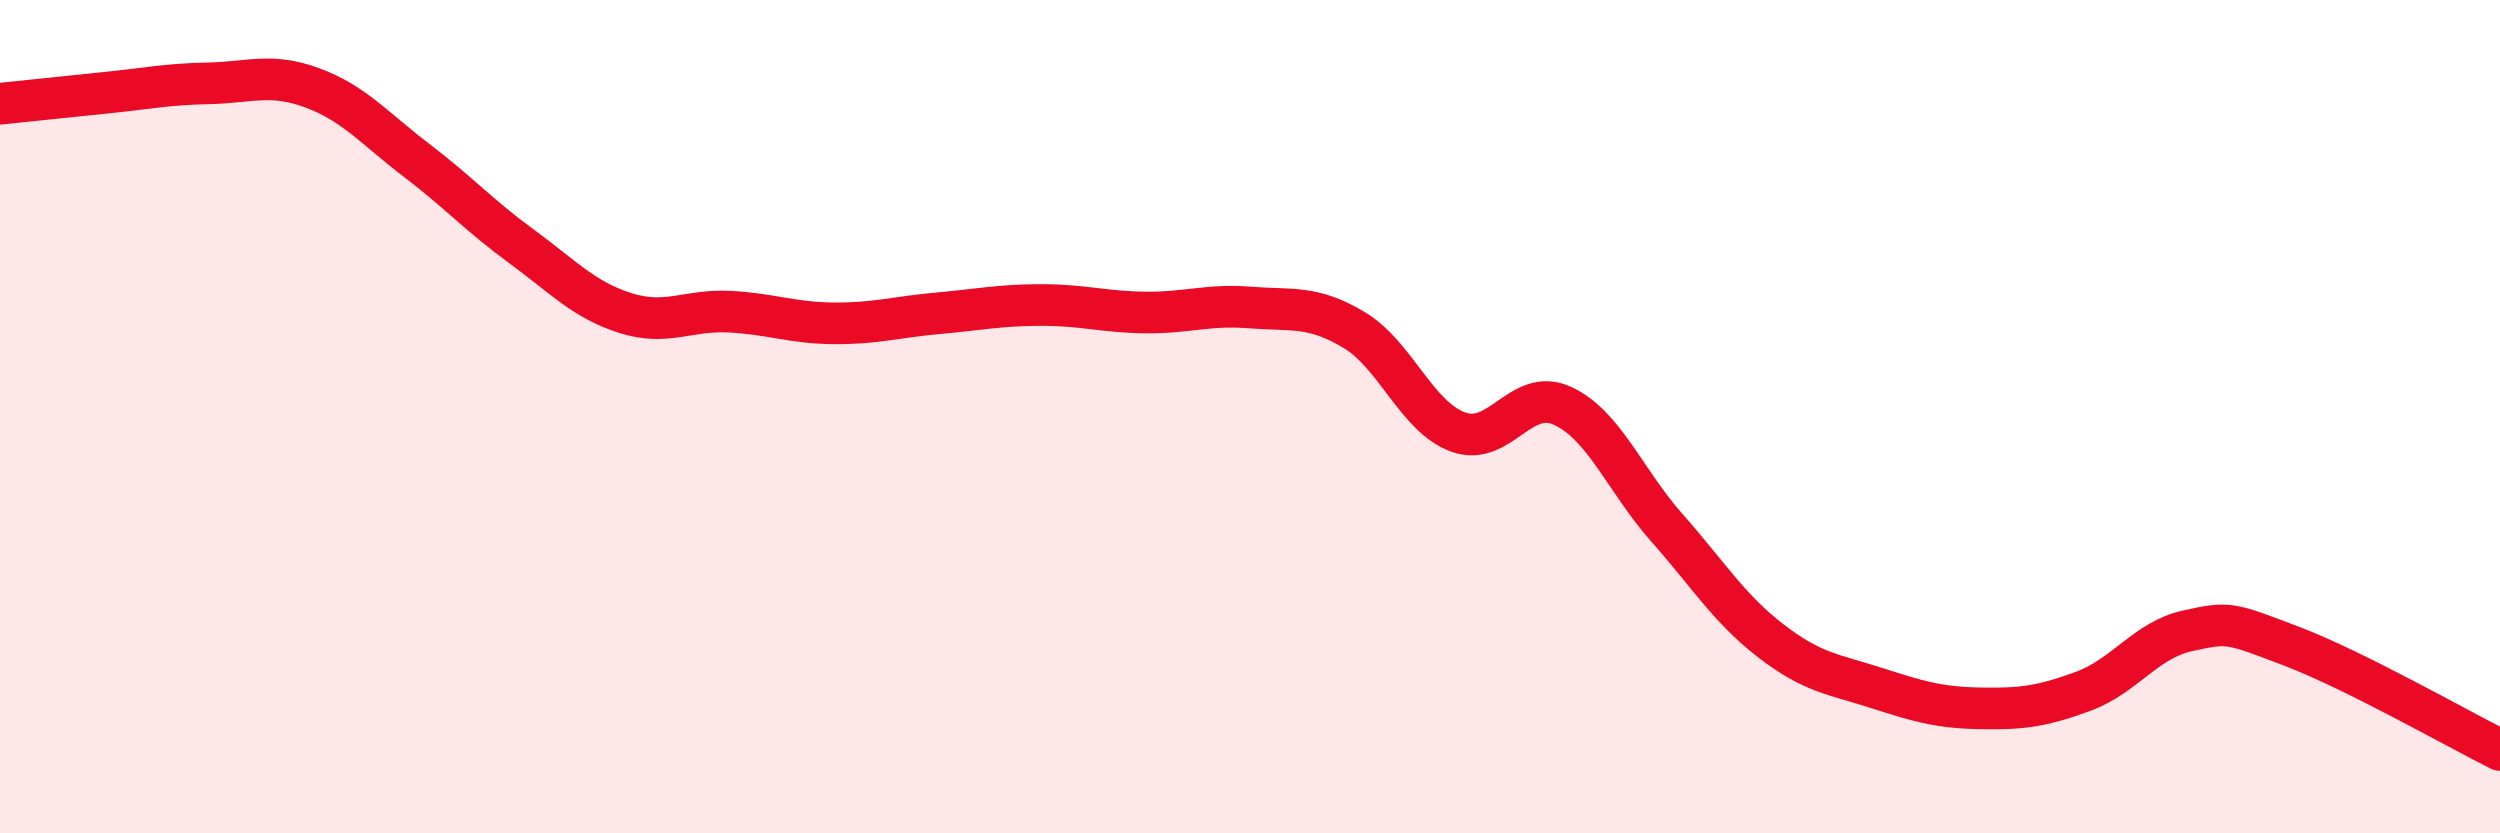
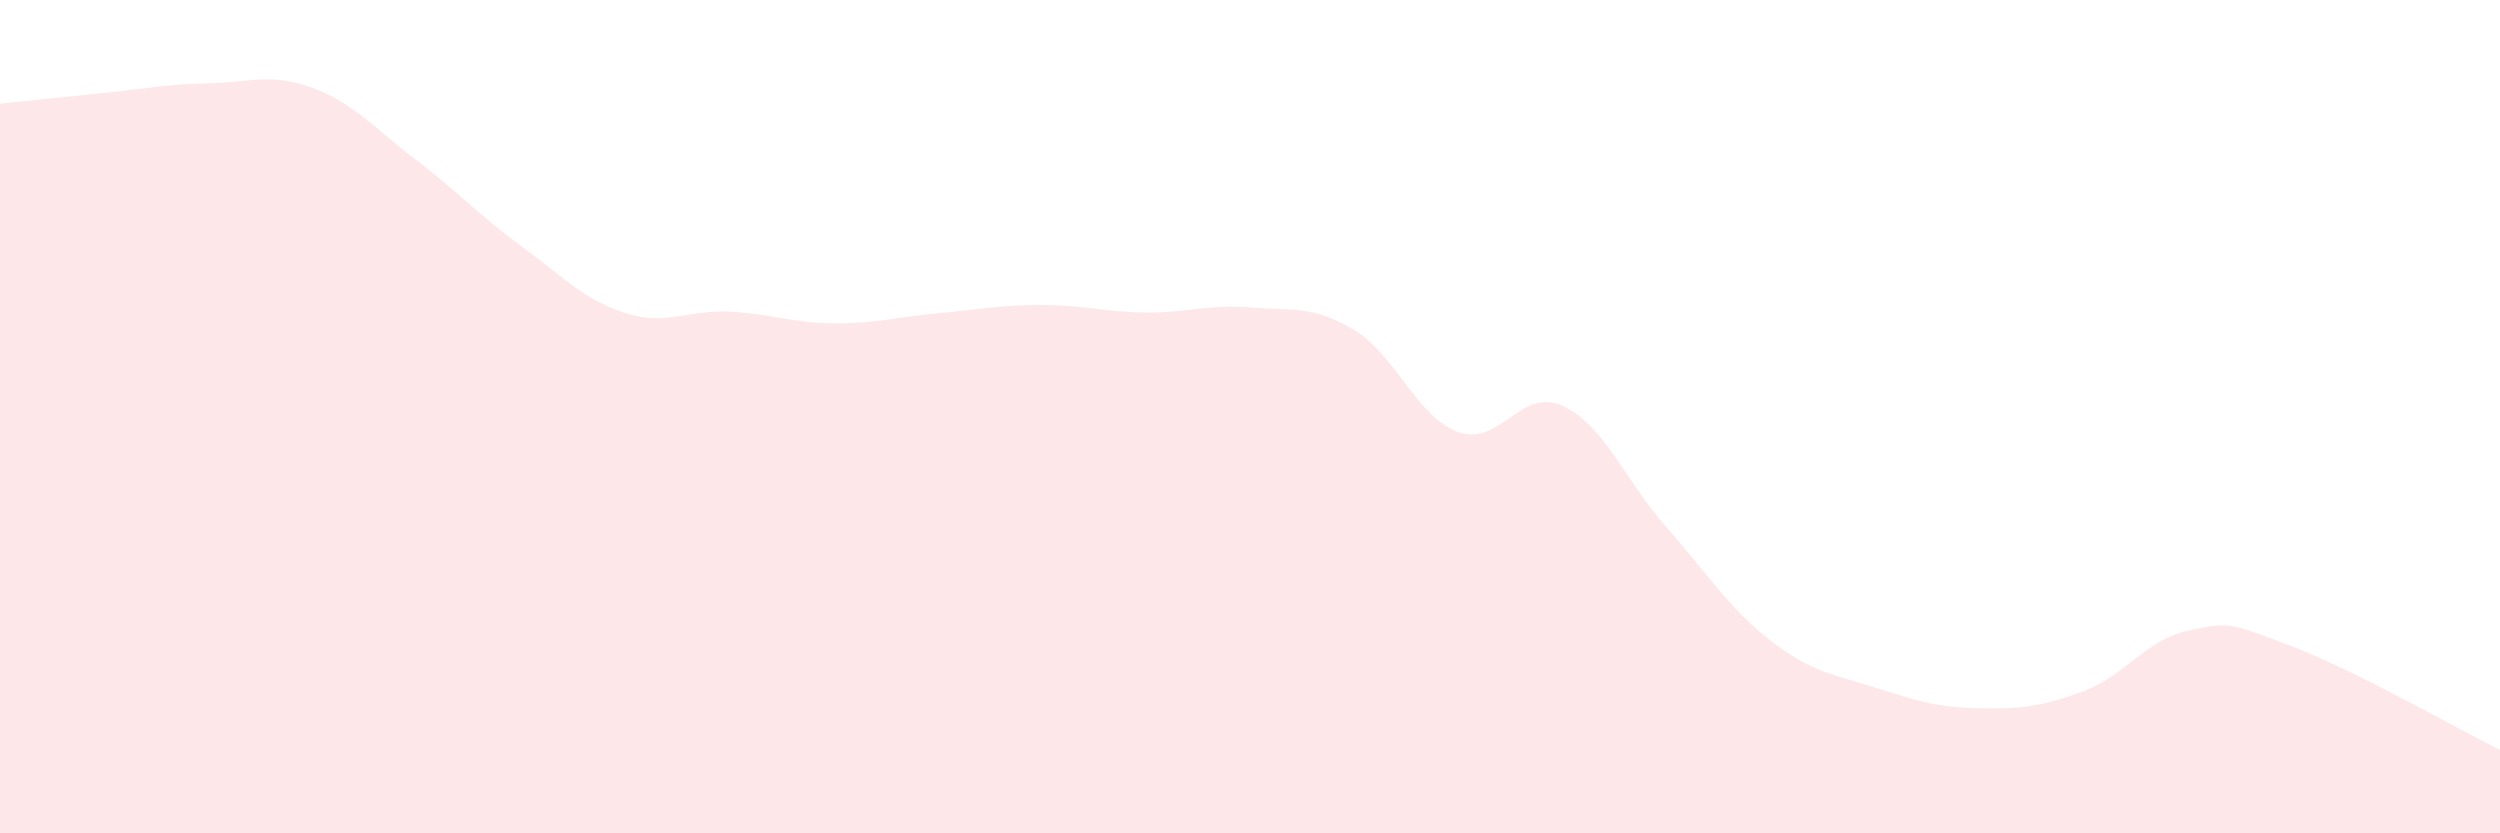
<svg xmlns="http://www.w3.org/2000/svg" width="60" height="20" viewBox="0 0 60 20">
  <path d="M 0,2.49 C 0.5,2.44 1.5,2.33 2.5,2.23 C 3.5,2.13 4,2.02 5,2 C 6,1.98 6.5,1.74 7.5,2.11 C 8.5,2.48 9,3.09 10,3.85 C 11,4.61 11.5,5.17 12.5,5.9 C 13.5,6.63 14,7.19 15,7.51 C 16,7.83 16.5,7.43 17.5,7.48 C 18.5,7.53 19,7.75 20,7.76 C 21,7.77 21.5,7.61 22.5,7.52 C 23.5,7.43 24,7.32 25,7.32 C 26,7.32 26.5,7.49 27.5,7.5 C 28.5,7.51 29,7.3 30,7.38 C 31,7.46 31.5,7.32 32.5,7.92 C 33.5,8.52 34,10.01 35,10.37 C 36,10.73 36.5,9.28 37.5,9.74 C 38.5,10.2 39,11.53 40,12.66 C 41,13.79 41.5,14.61 42.5,15.38 C 43.5,16.15 44,16.18 45,16.5 C 46,16.82 46.5,16.98 47.5,17 C 48.5,17.02 49,16.96 50,16.59 C 51,16.22 51.5,15.36 52.5,15.14 C 53.5,14.92 53.5,14.94 55,15.51 C 56.5,16.08 59,17.5 60,18L60 20L0 20Z" fill="#EB0A25" opacity="0.1" stroke-linecap="round" stroke-linejoin="round" />
-   <path d="M 0,2.49 C 0.5,2.44 1.5,2.33 2.5,2.23 C 3.5,2.13 4,2.02 5,2 C 6,1.98 6.5,1.74 7.5,2.11 C 8.5,2.48 9,3.09 10,3.85 C 11,4.61 11.5,5.17 12.5,5.9 C 13.5,6.63 14,7.19 15,7.51 C 16,7.83 16.5,7.43 17.5,7.48 C 18.5,7.53 19,7.75 20,7.76 C 21,7.77 21.5,7.61 22.5,7.52 C 23.5,7.43 24,7.32 25,7.32 C 26,7.32 26.5,7.49 27.5,7.5 C 28.5,7.51 29,7.3 30,7.38 C 31,7.46 31.5,7.32 32.5,7.92 C 33.5,8.52 34,10.01 35,10.37 C 36,10.73 36.5,9.28 37.5,9.74 C 38.5,10.2 39,11.53 40,12.66 C 41,13.79 41.5,14.61 42.5,15.38 C 43.5,16.15 44,16.18 45,16.5 C 46,16.82 46.5,16.98 47.5,17 C 48.5,17.02 49,16.96 50,16.59 C 51,16.22 51.5,15.36 52.5,15.14 C 53.5,14.92 53.5,14.94 55,15.51 C 56.5,16.08 59,17.5 60,18" stroke="#EB0A25" stroke-width="1" fill="none" stroke-linecap="round" stroke-linejoin="round" />
</svg>